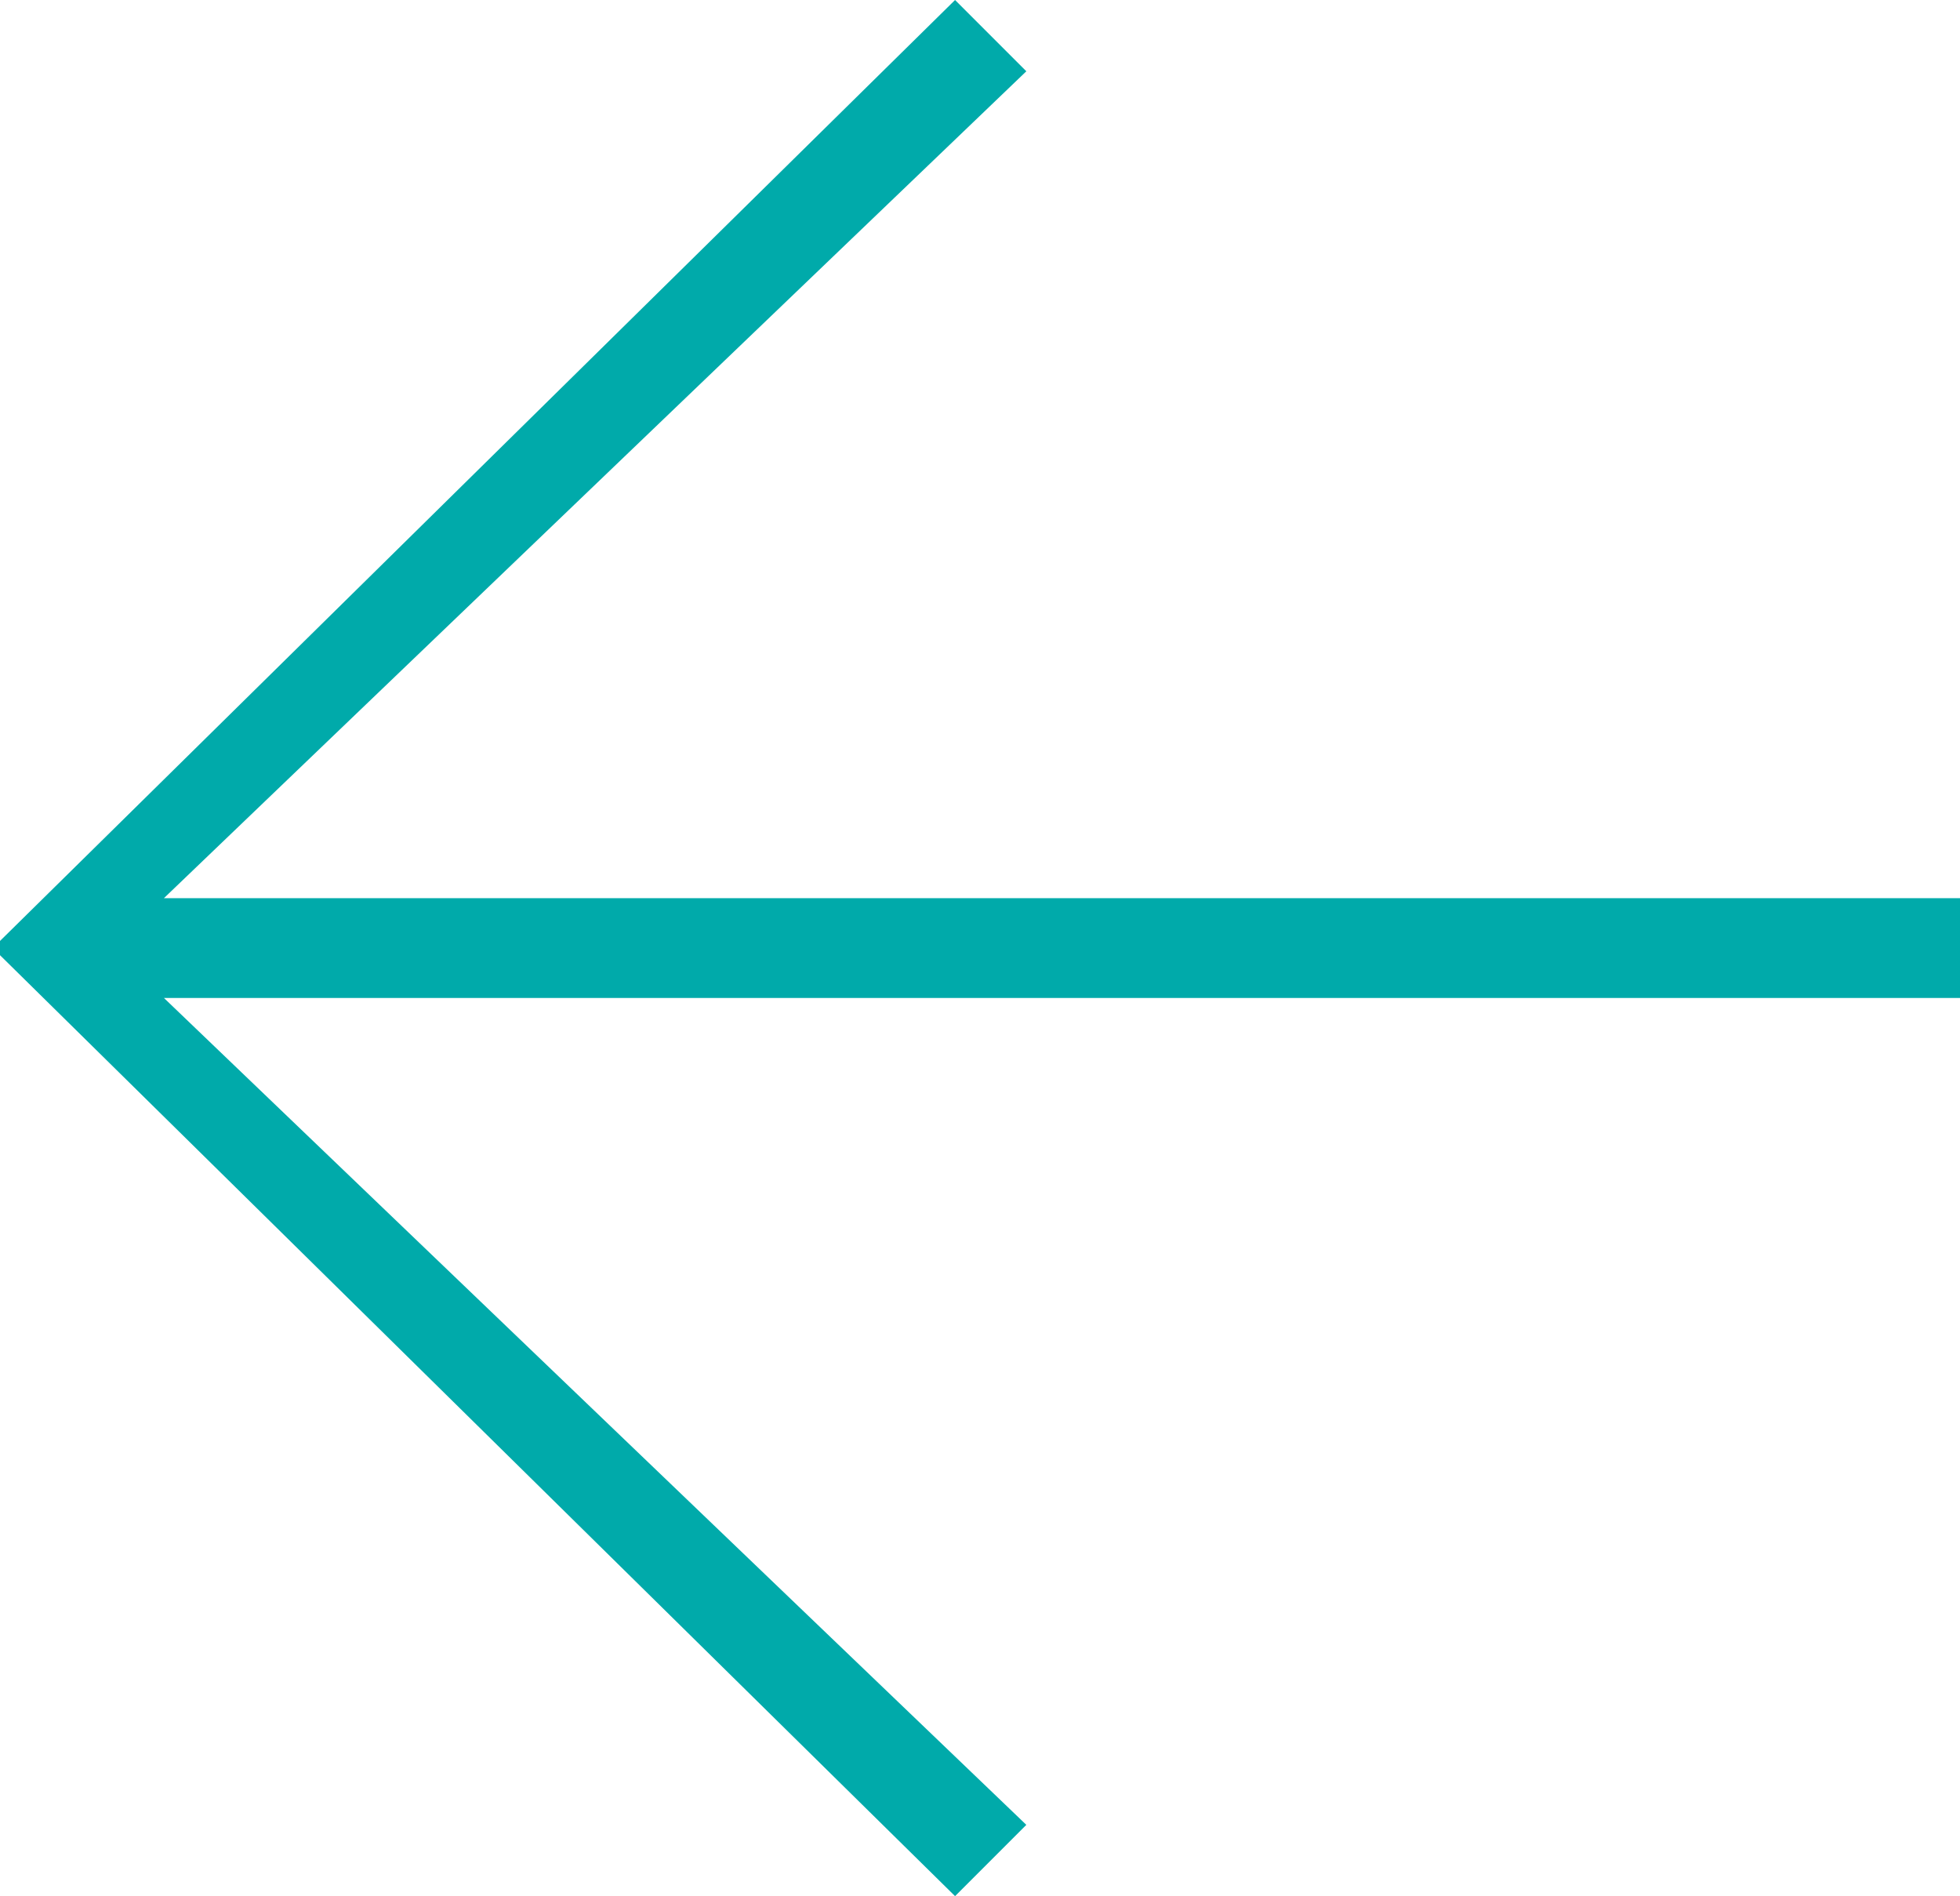
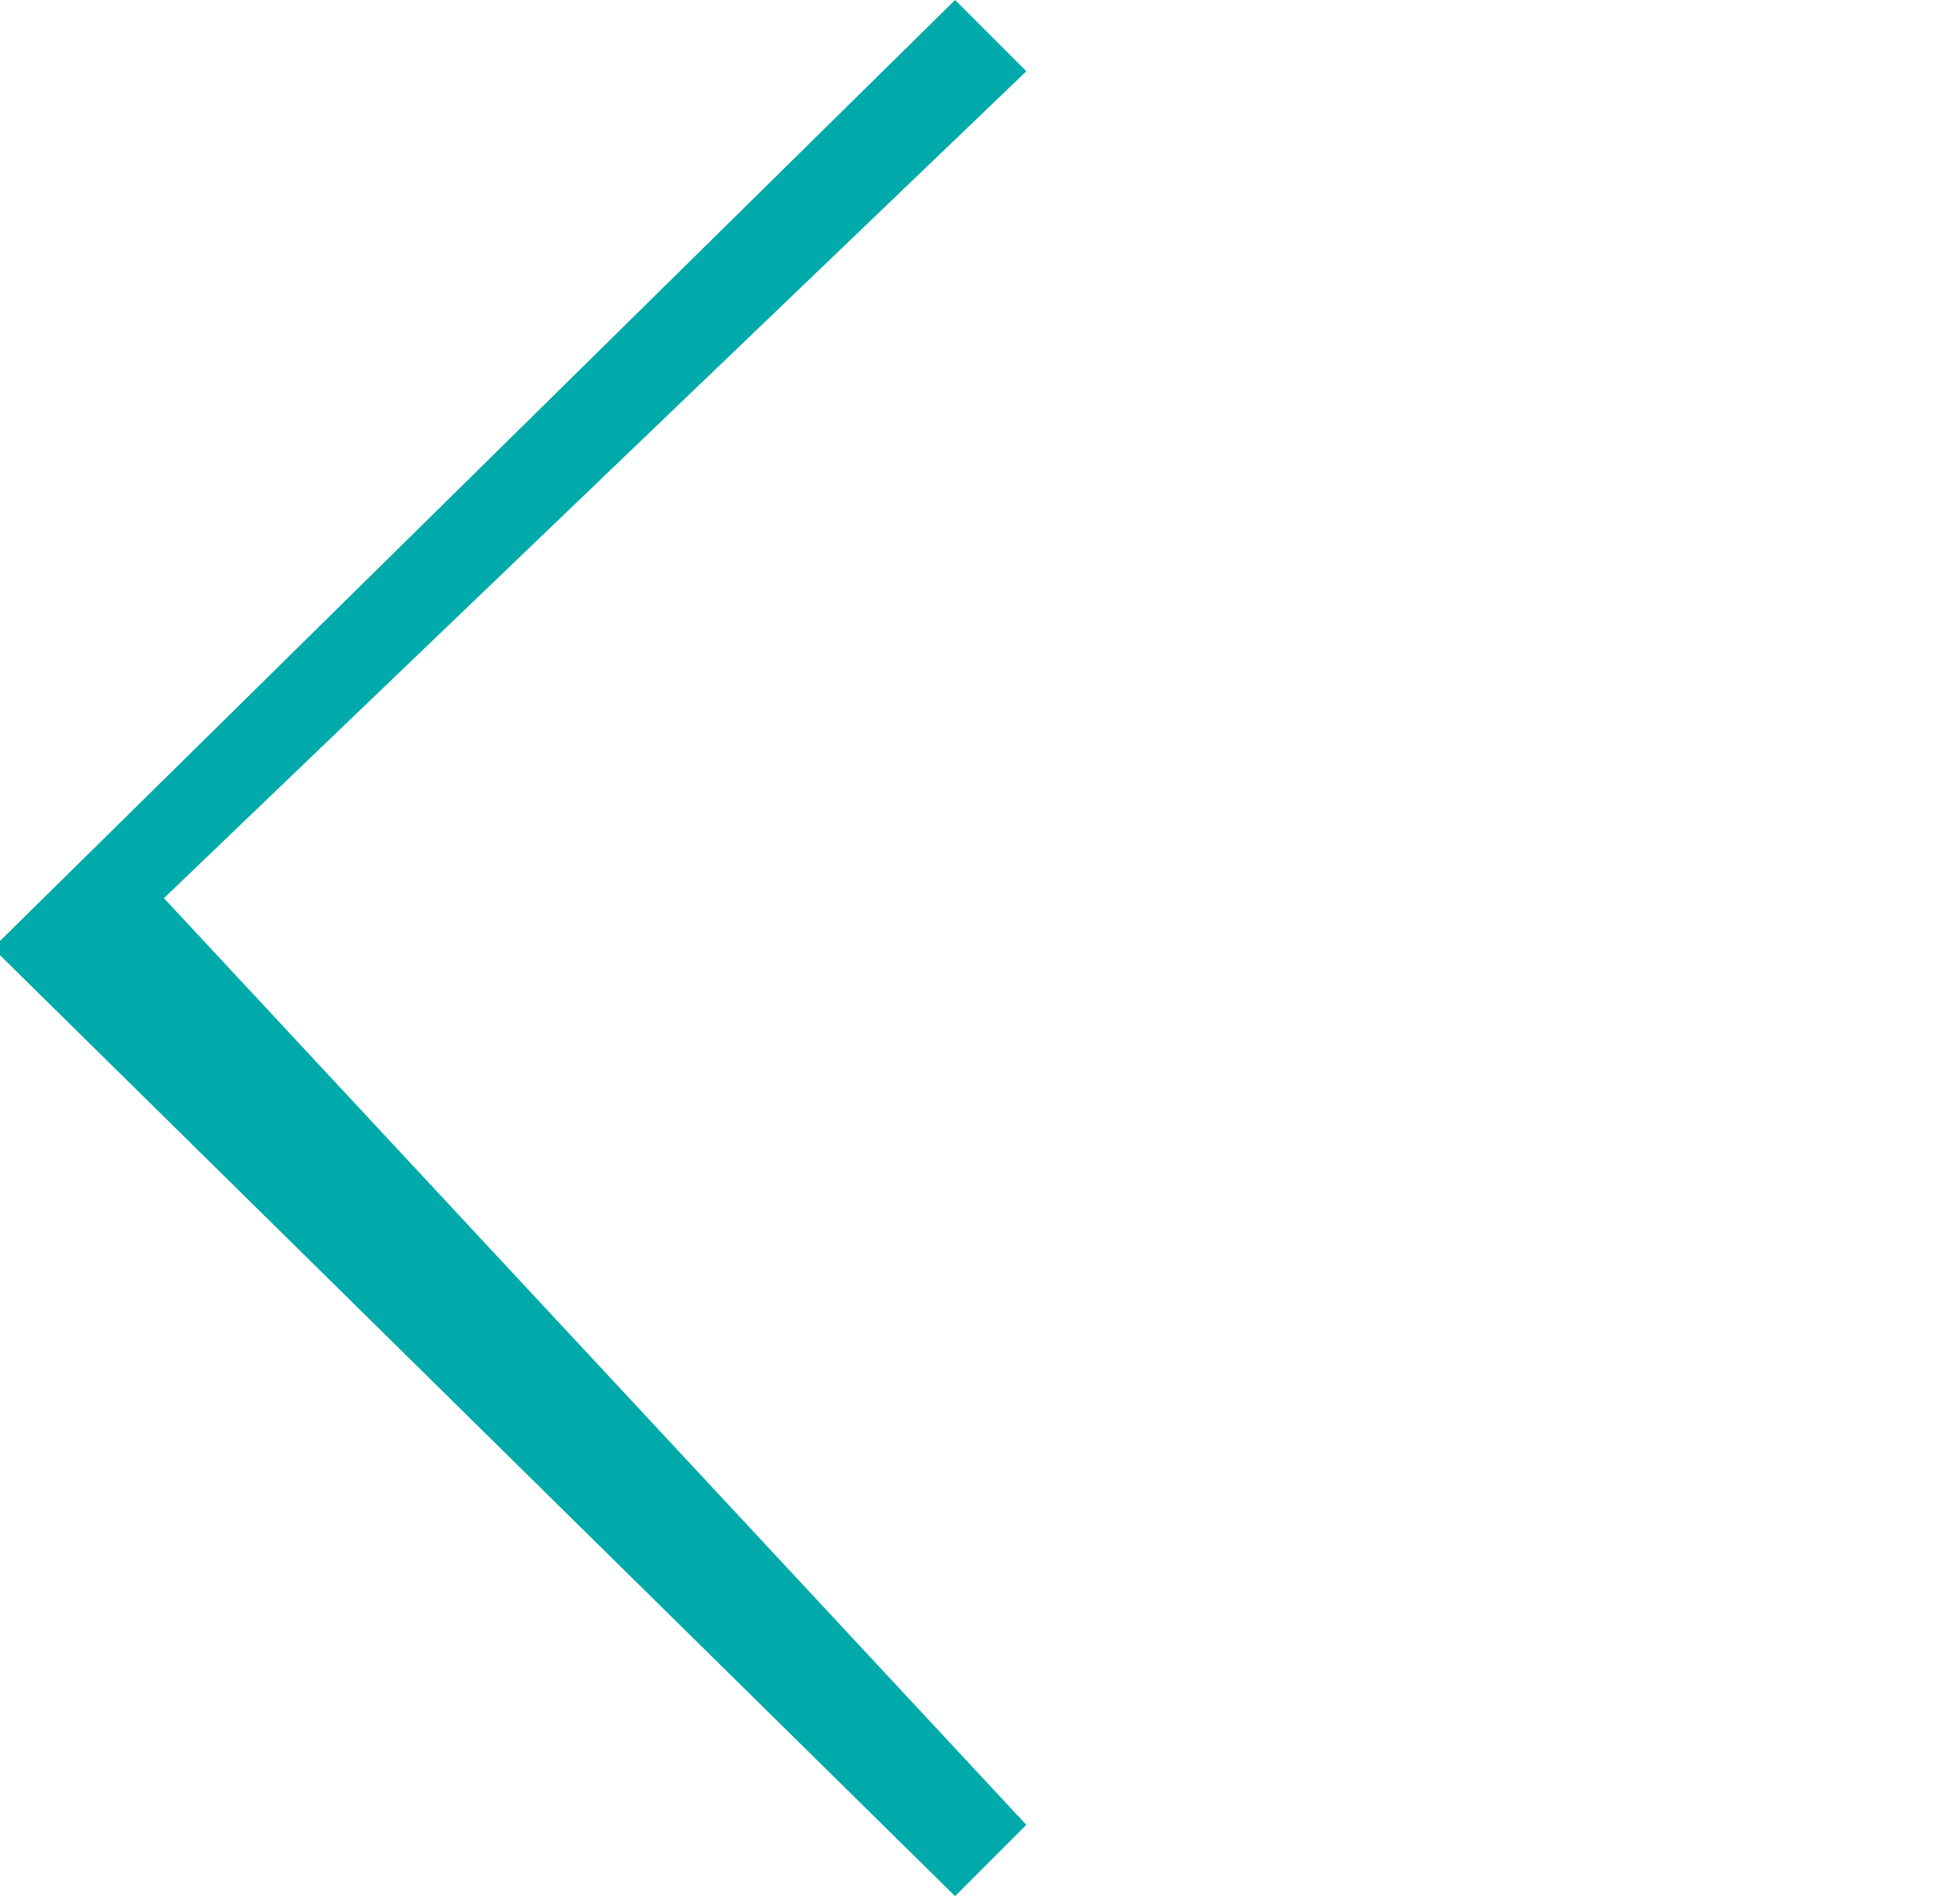
<svg xmlns="http://www.w3.org/2000/svg" width="550.609" height="532.589" viewBox="0 0 550.609 532.589">
  <defs>
    <style>
      .cls-1 {
        fill: #00AAAA
      }
    </style>
  </defs>
-   <path id="Trazado_1721" data-name="Trazado 1721" class="cls-1" d="M268.3,0l20.022,20.022L46.051,252.277H550.609v28.031H46.051L288.318,512.565,268.3,532.588,0,268.294v-4Z" transform="translate(0 0)" />
+   <path id="Trazado_1721" data-name="Trazado 1721" class="cls-1" d="M268.3,0l20.022,20.022L46.051,252.277H550.609H46.051L288.318,512.565,268.3,532.588,0,268.294v-4Z" transform="translate(0 0)" />
</svg>